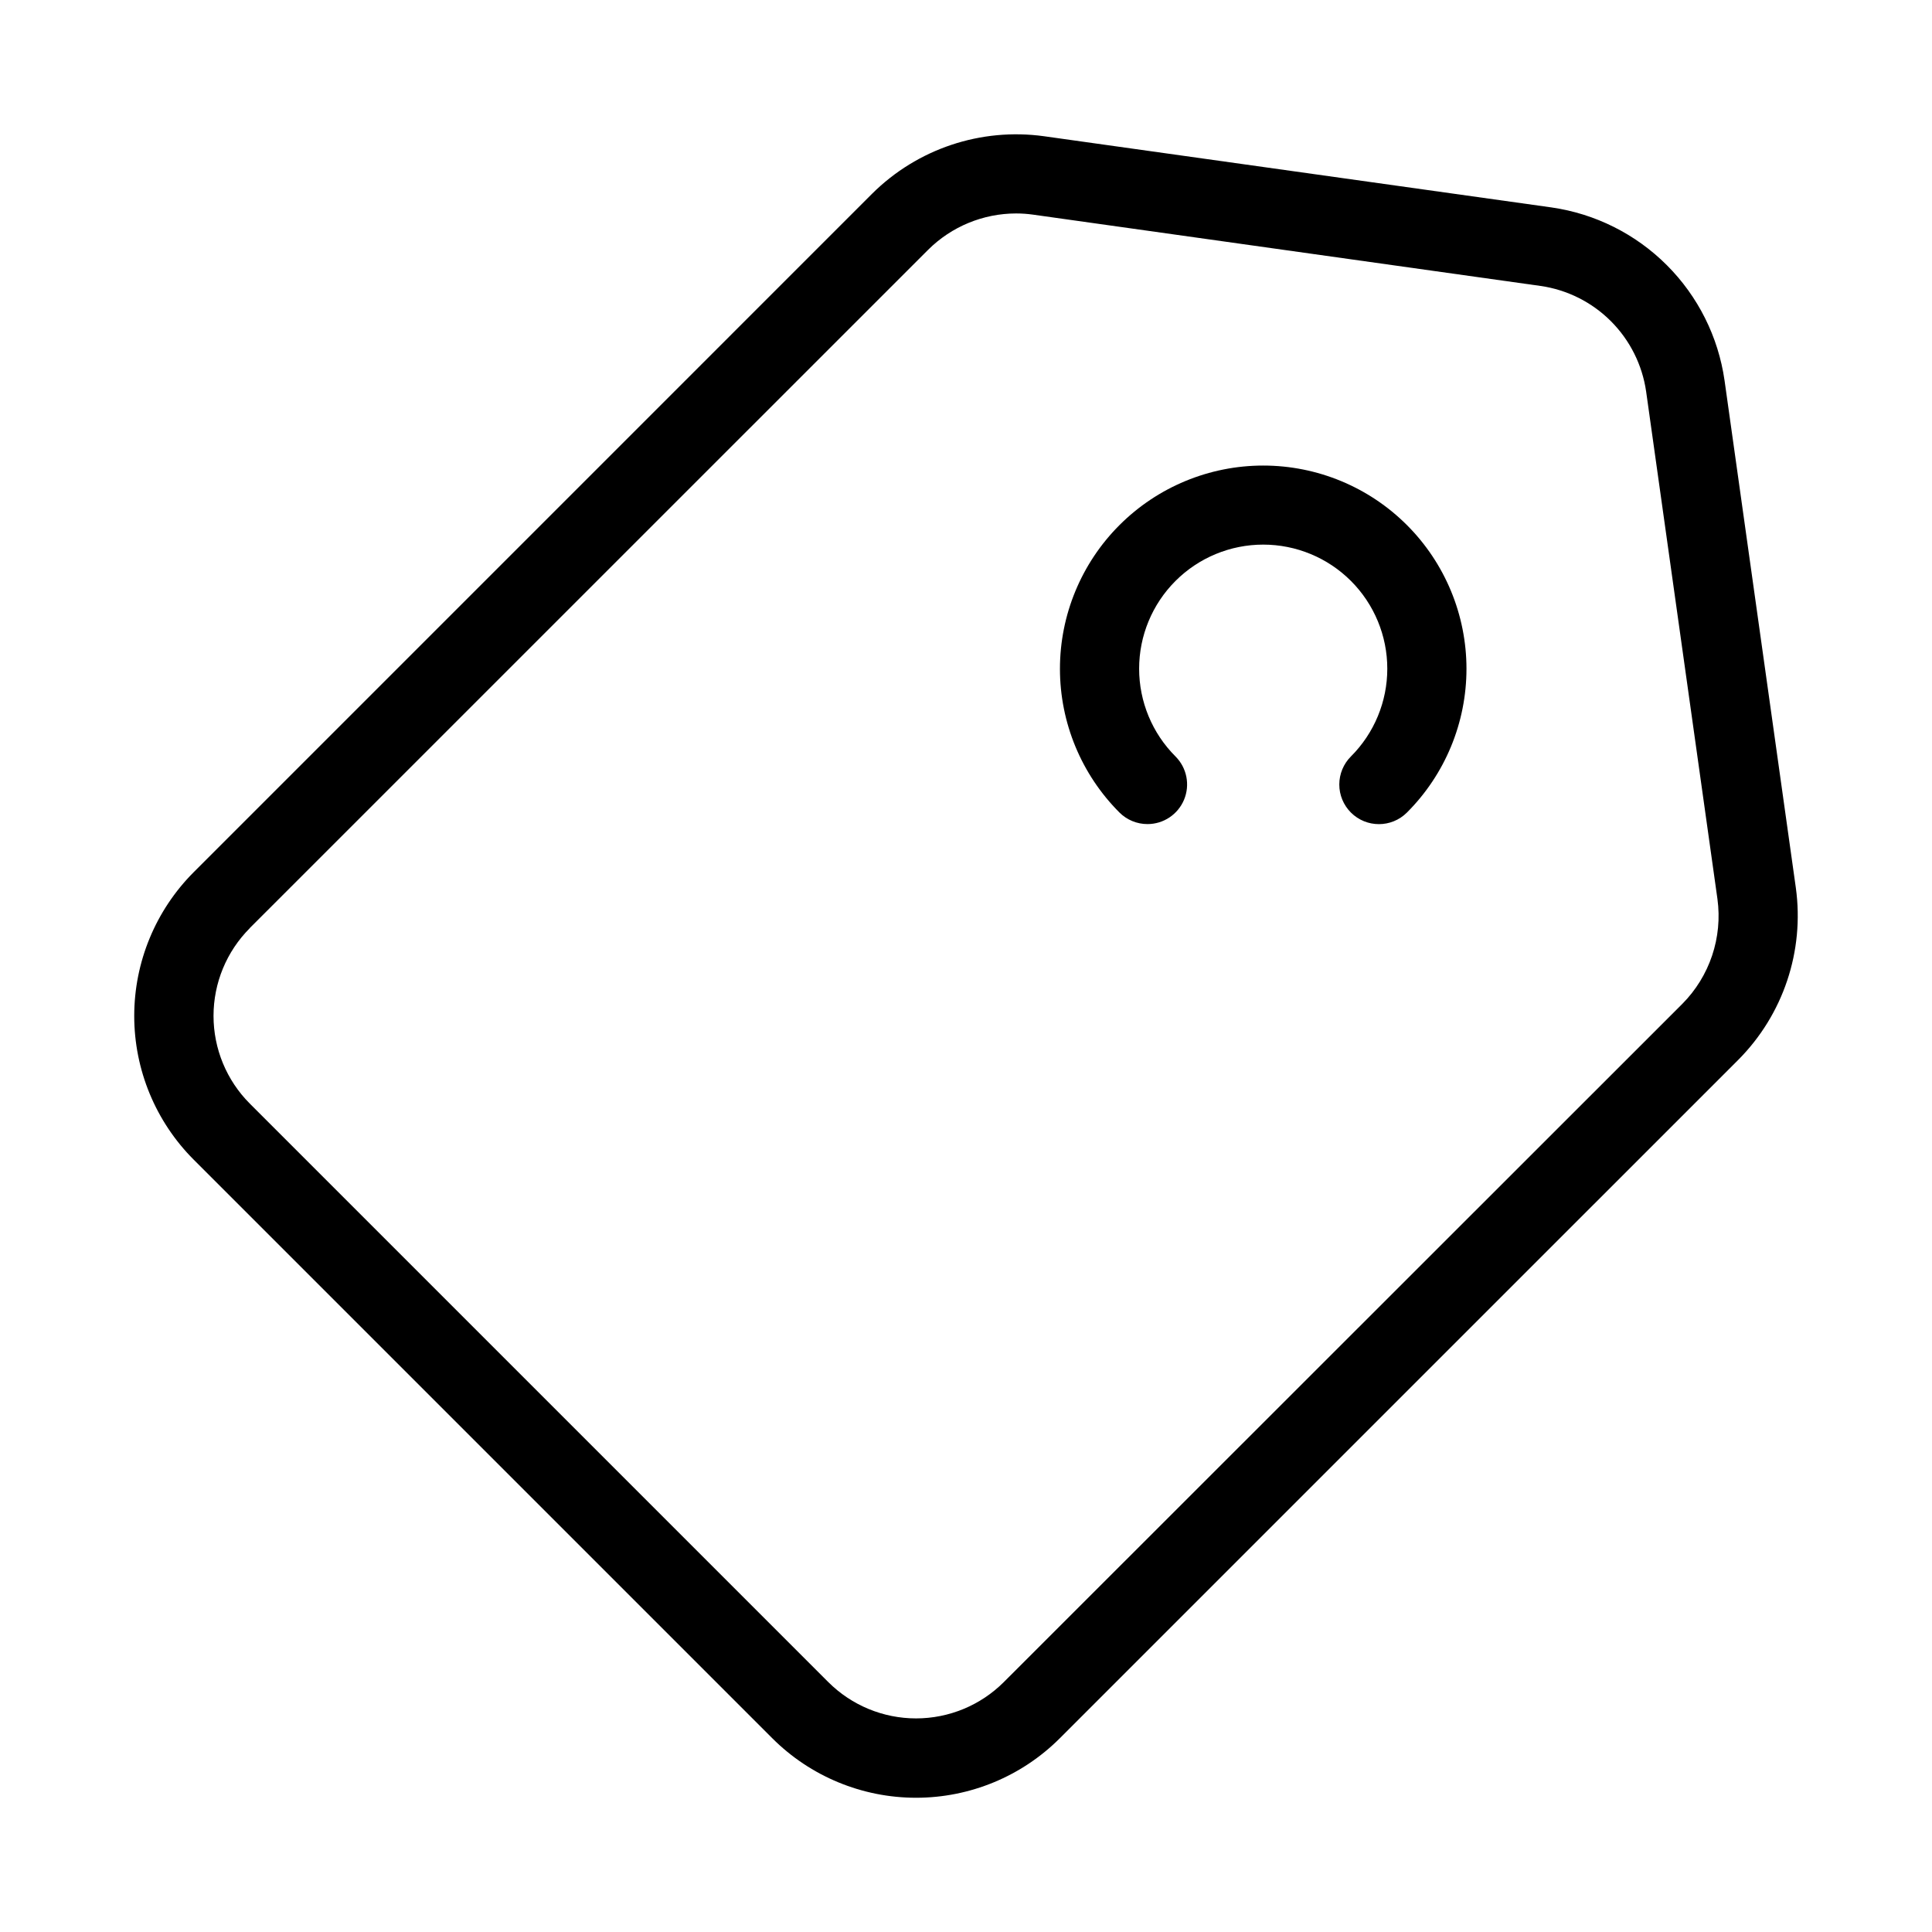
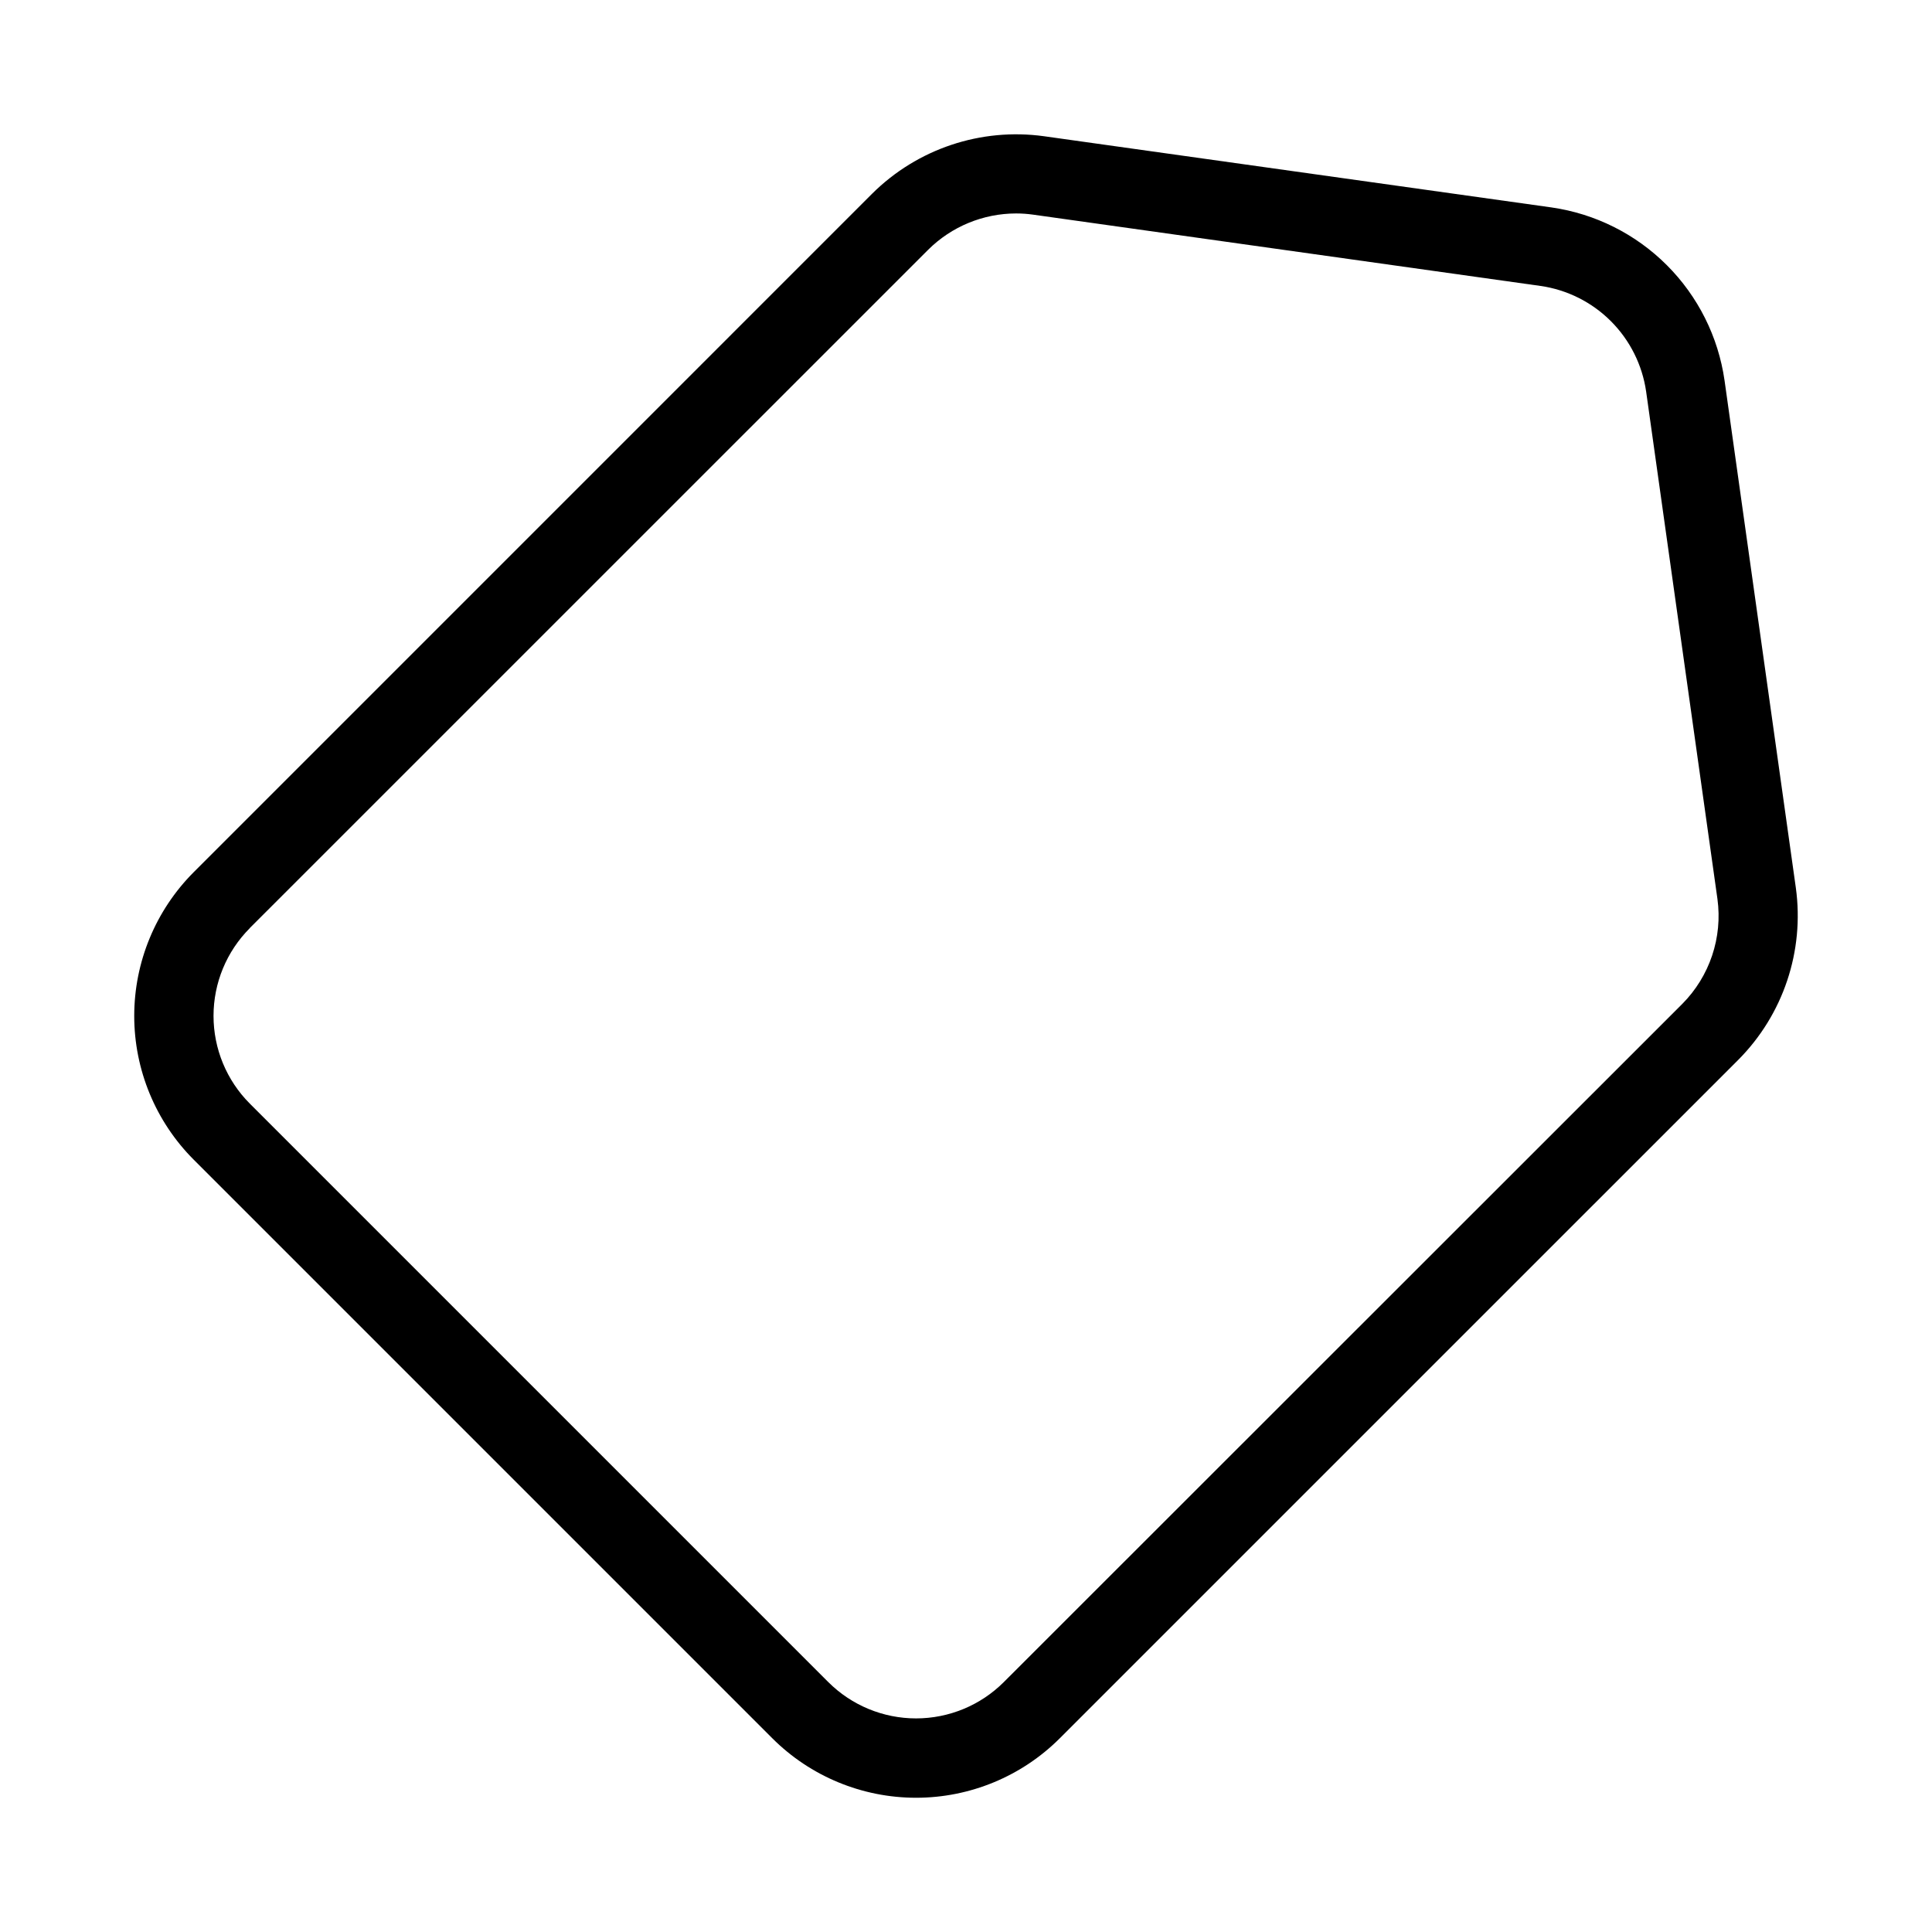
<svg xmlns="http://www.w3.org/2000/svg" fill="#000000" width="800px" height="800px" version="1.1" viewBox="144 144 512 512">
  <g>
-     <path d="m448.1 362.39c4.246 0 8.07-2.559 9.695-6.481s0.727-8.434-2.273-11.438c-6.172-6.164-9.641-14.527-9.641-23.25-0.004-8.723 3.461-17.09 9.629-23.258 6.164-6.172 14.531-9.637 23.254-9.637s17.09 3.465 23.258 9.637c6.164 6.168 9.629 14.535 9.625 23.258 0 8.723-3.469 17.086-9.641 23.25-1.969 1.969-3.078 4.641-3.078 7.426-0.004 2.785 1.102 5.457 3.07 7.43 4.098 4.102 10.746 4.106 14.852 0.008 10.102-10.102 15.777-23.801 15.781-38.09 0-14.285-5.676-27.988-15.777-38.09-10.102-10.102-23.805-15.777-38.09-15.777s-27.988 5.676-38.09 15.777c-10.102 10.102-15.777 23.805-15.777 38.09 0.004 14.289 5.68 27.988 15.781 38.09 1.973 1.961 4.641 3.059 7.422 3.055z" />
    <path d="m195.32 451.31 153.36 153.36c10.105 10.09 23.805 15.754 38.086 15.754s27.977-5.664 38.082-15.754l179.82-179.81c11.914-11.98 17.555-28.836 15.25-45.574l-18.895-134.46c-1.66-11.57-7.027-22.293-15.297-30.559-8.266-8.266-18.988-13.633-30.559-15.297l-134.46-18.863c-16.734-2.32-33.59 3.312-45.574 15.219l-179.81 179.82c-10.086 10.109-15.75 23.805-15.75 38.086 0 14.277 5.664 27.977 15.75 38.082zm14.84-61.328 179.81-179.79c6.195-6.16 14.574-9.617 23.309-9.625 1.508 0 3.012 0.105 4.504 0.316l134.48 18.895v-0.004c7.059 1.02 13.602 4.297 18.645 9.344 5.043 5.047 8.32 11.59 9.336 18.648l18.895 134.46c1.398 10.215-2.047 20.5-9.312 27.816l-179.82 179.74c-6.168 6.156-14.527 9.613-23.242 9.613-8.715 0-17.074-3.457-23.246-9.613l-153.32-153.32c-6.156-6.168-9.613-14.527-9.613-23.242 0-8.719 3.457-17.078 9.613-23.246z" />
  </g>
</svg>